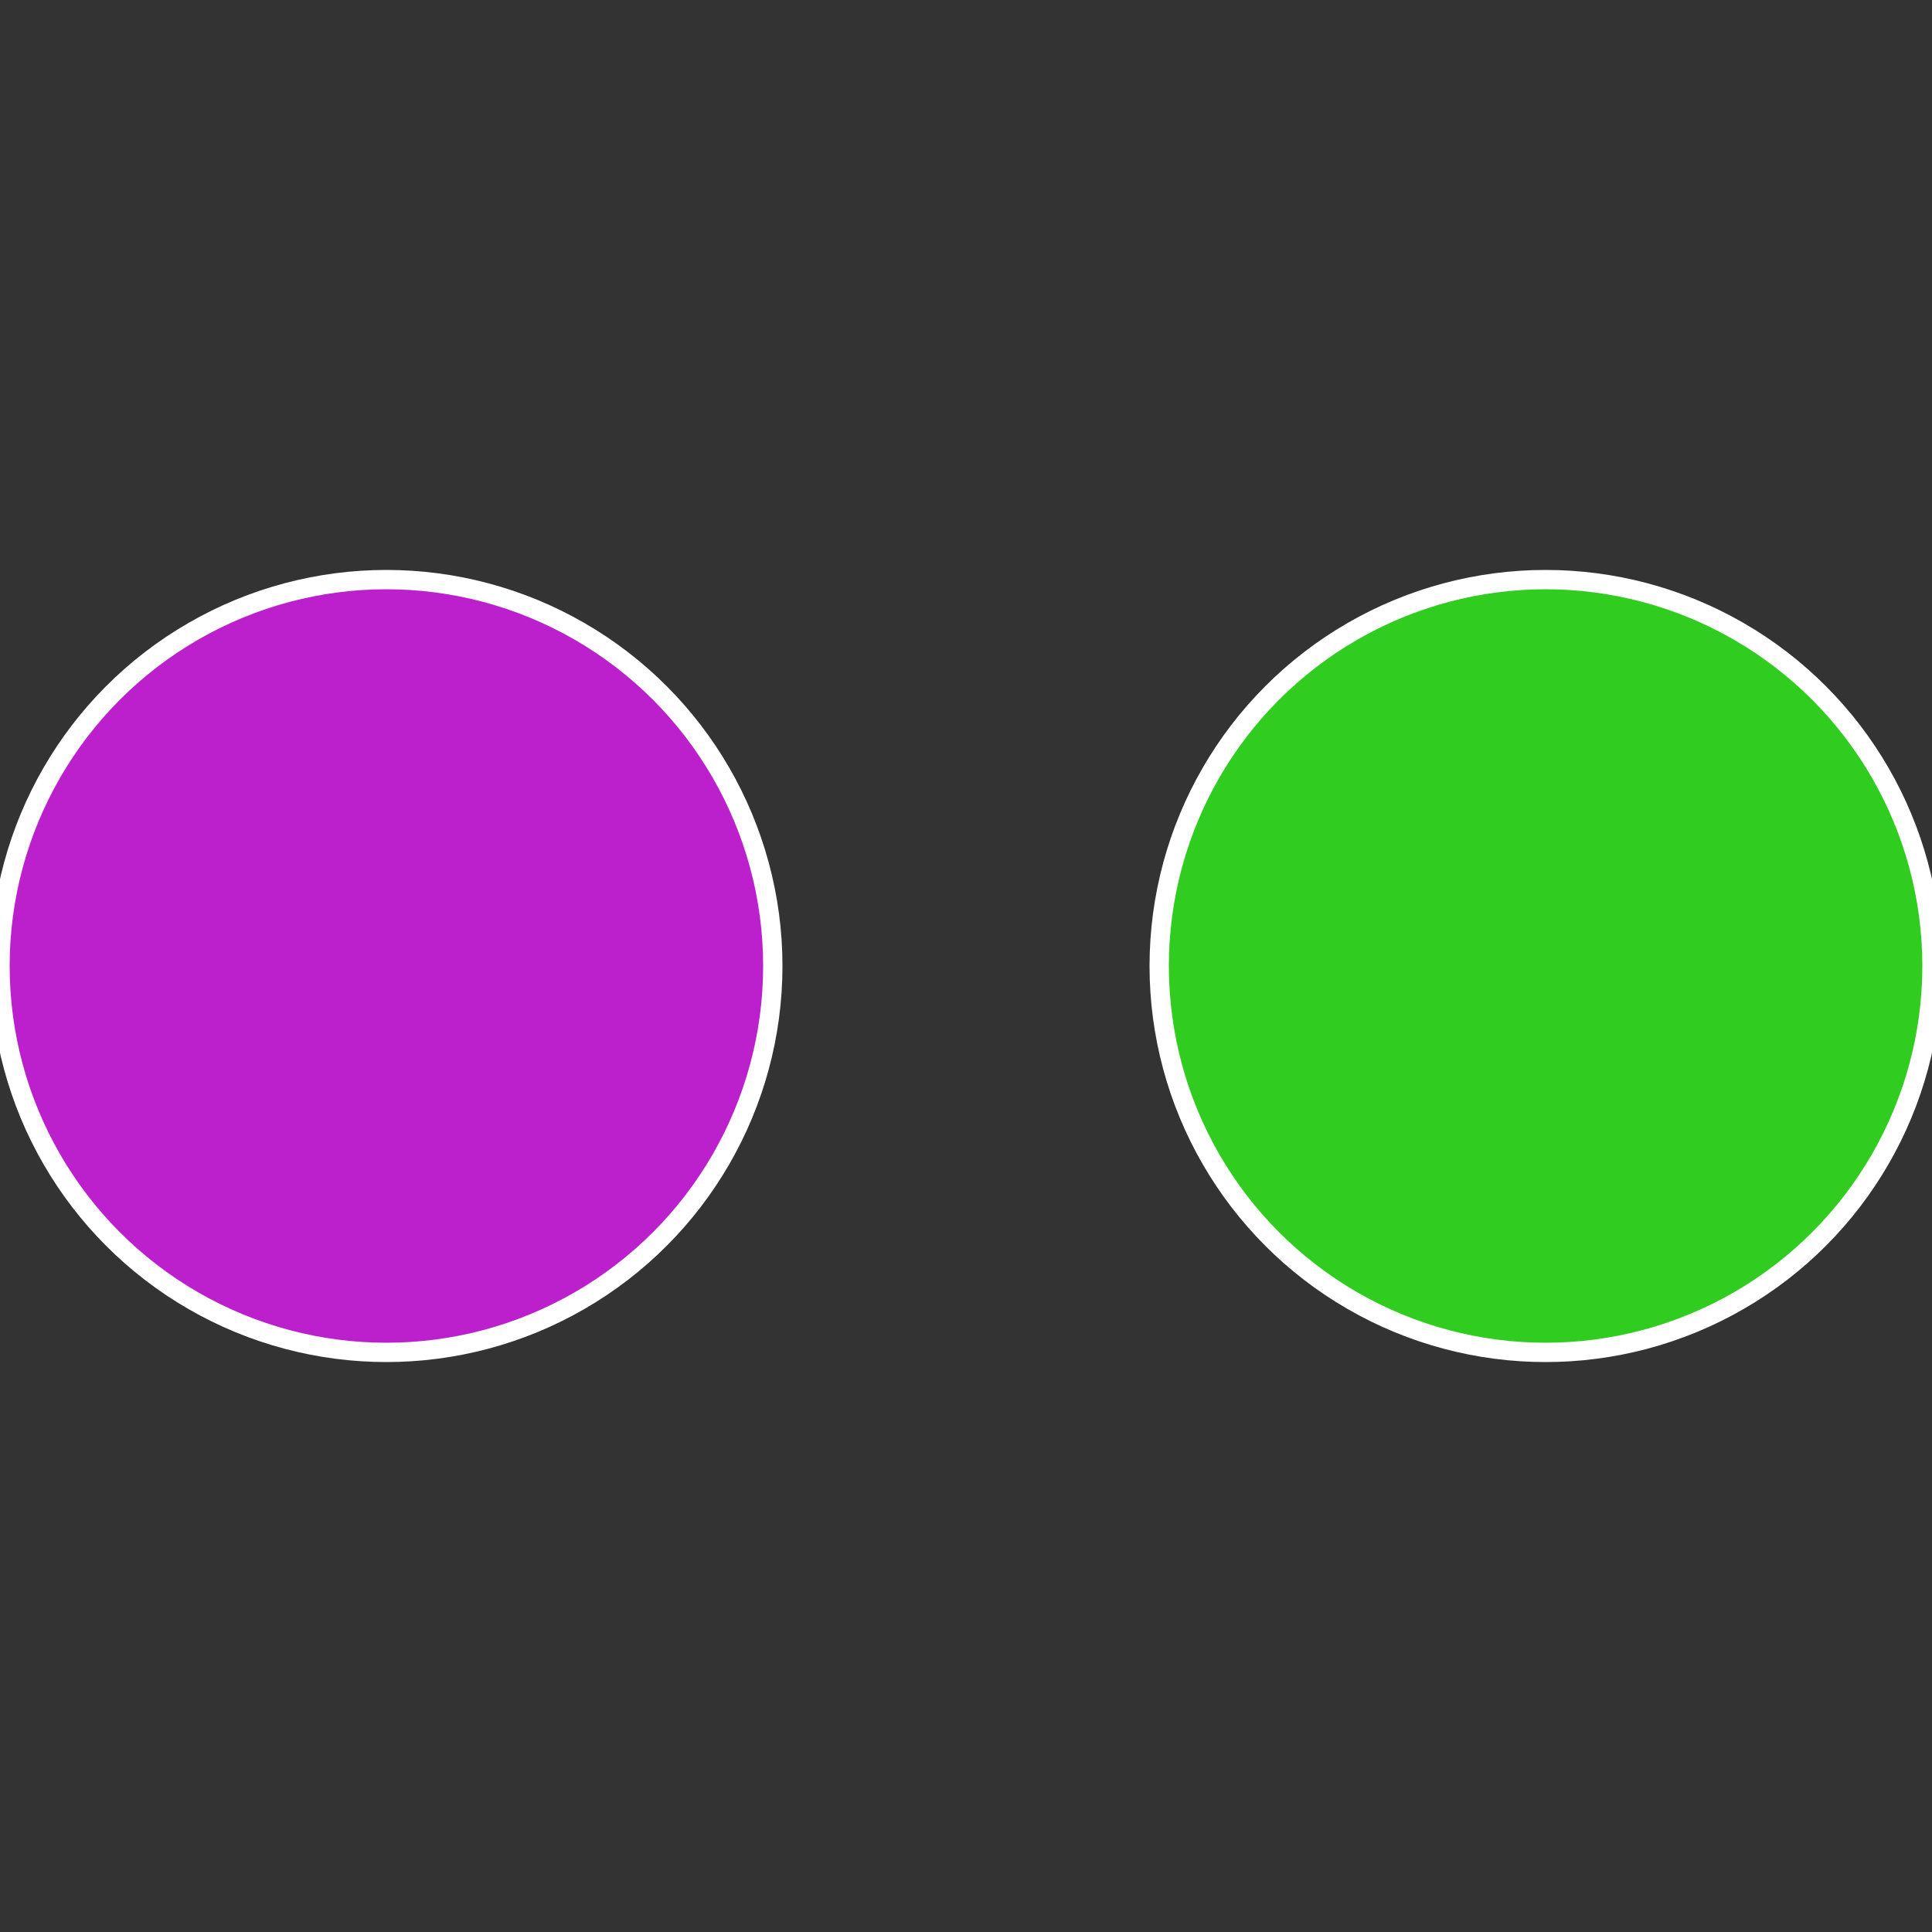
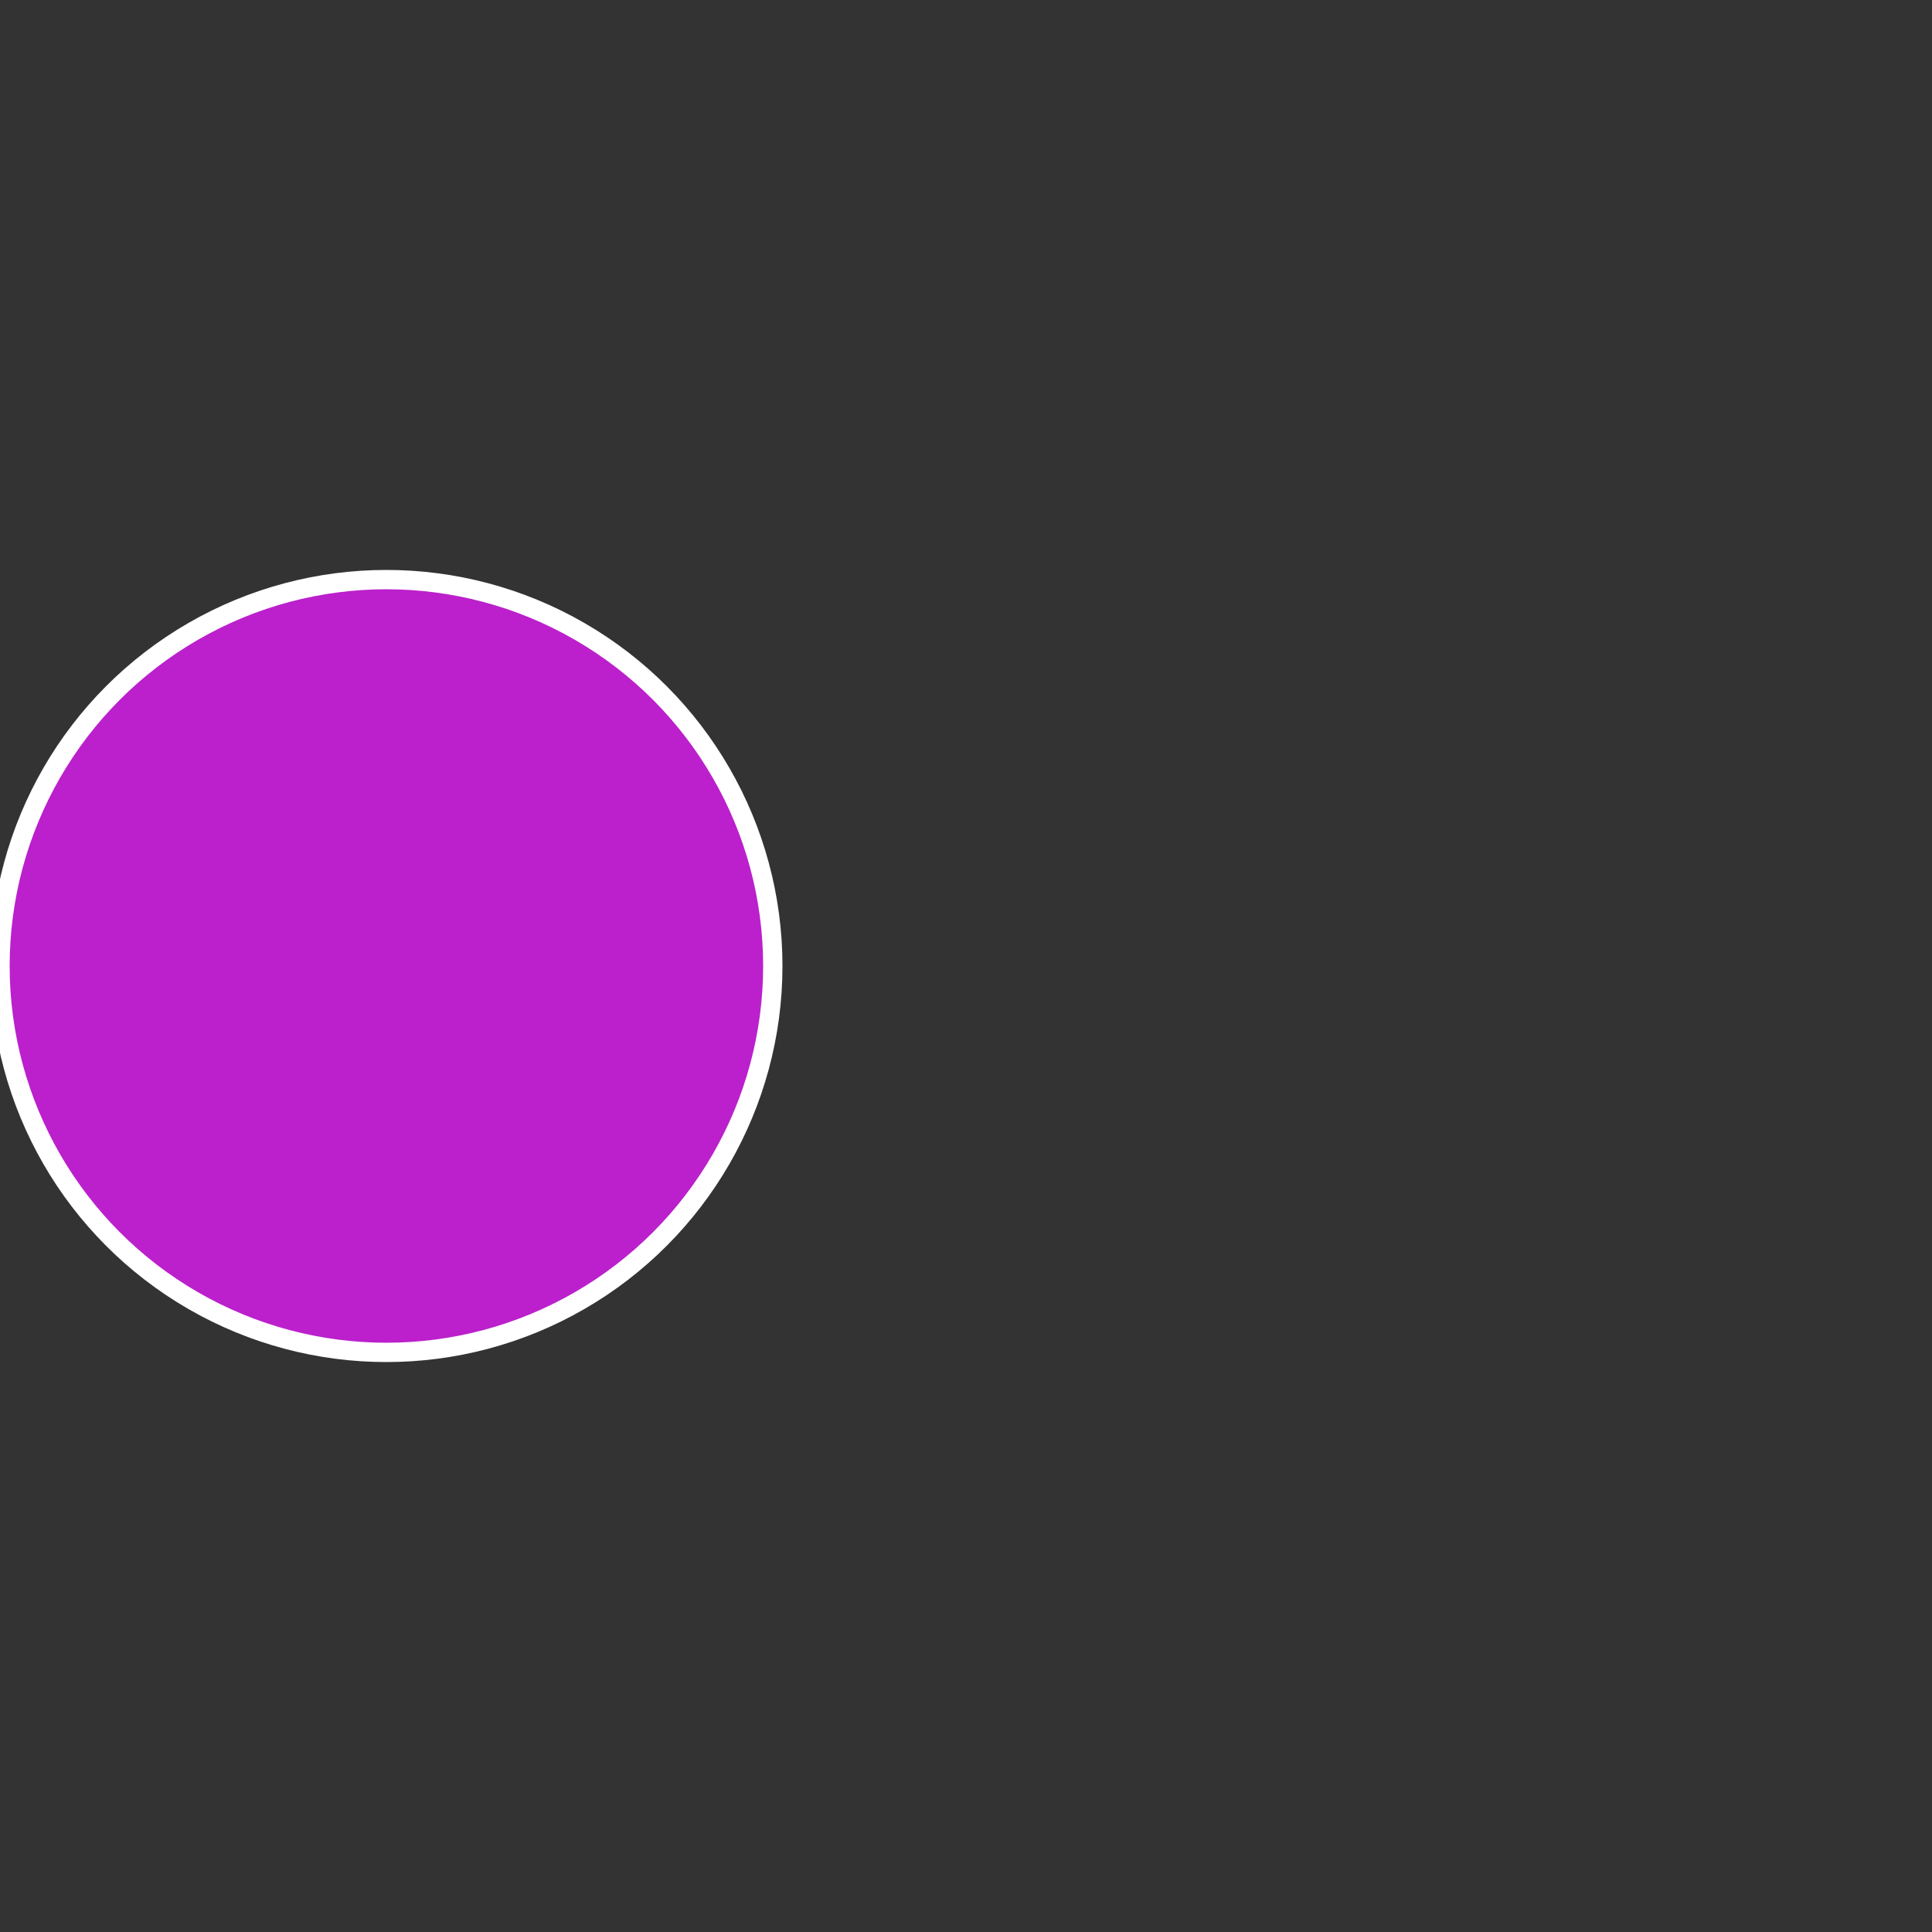
<svg xmlns="http://www.w3.org/2000/svg" width="500" height="500" viewBox="-1 -1 2 2">
  <rect x="-1" y="-1" width="2" height="2" fill="#333333" stroke="none" />
-   <circle cx="0.6" cy="0" r="0.4" fill="#30cc20" stroke="#fff" stroke-width="1%" />
  <circle cx="-0.6" cy="7.3478807948841E-17" r="0.4" fill="#bb20cc" stroke="#fff" stroke-width="1%" />
</svg>